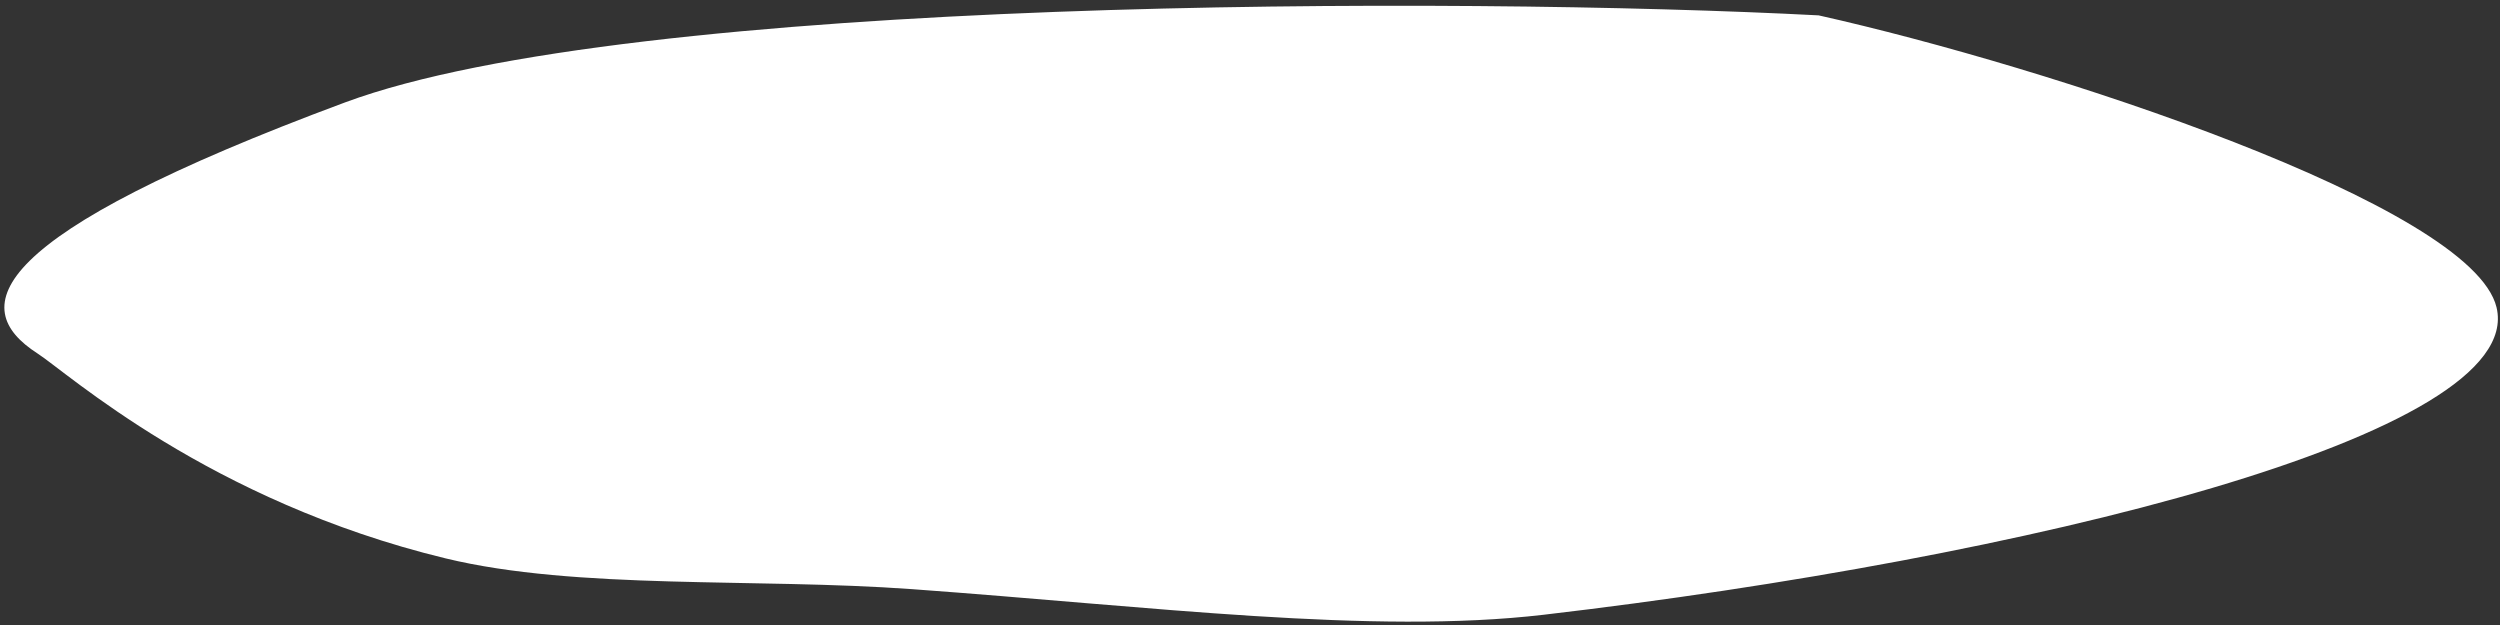
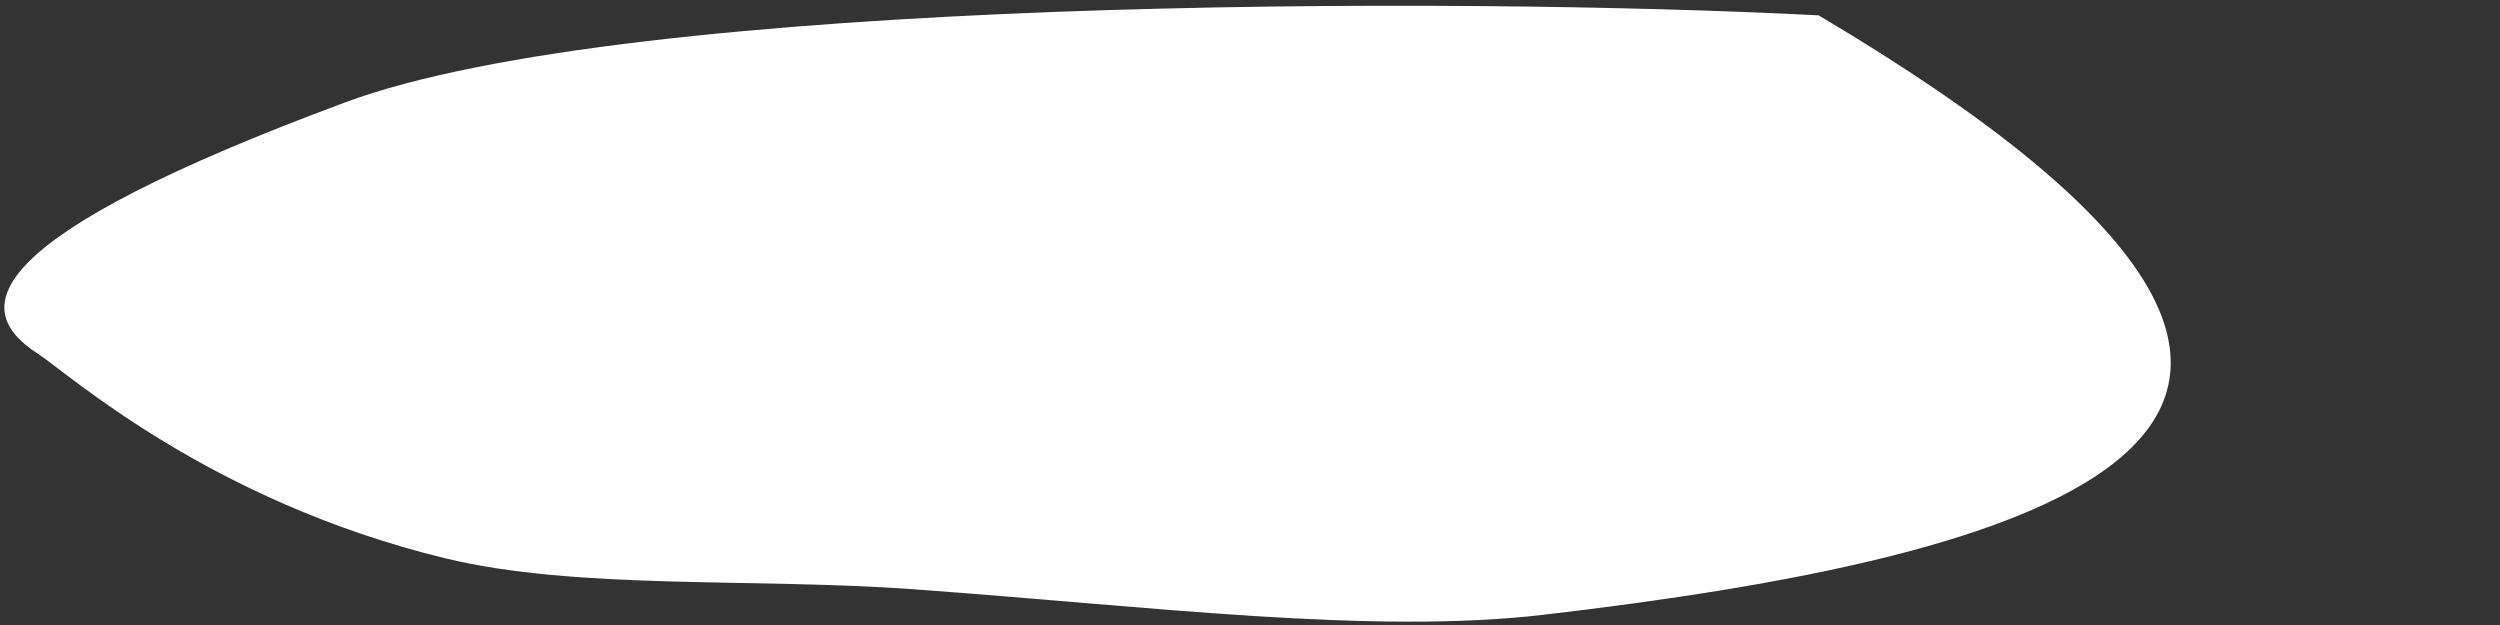
<svg xmlns="http://www.w3.org/2000/svg" width="244" height="61" viewBox="0 0 244 61" fill="none">
  <rect x="0" y="0" width="244" height="61" fill="#333333" stroke="none" />
-   <path d="M33.663 10C61.663 -0.4 142.5 -0.333 177.5 1.5C199.833 6.5 241.263 20 243.663 30C246.663 42.5 197.663 54.5 150.663 60C133.962 61.954 112.511 59.206 89 57.5C73.795 56.397 56.286 57.593 43.5 54.5C20.418 48.916 6.567 36.367 3.663 34.5C-3.337 30 -1.337 23 33.663 10Z" fill="white" />
+   <path d="M33.663 10C61.663 -0.4 142.5 -0.333 177.5 1.5C246.663 42.5 197.663 54.5 150.663 60C133.962 61.954 112.511 59.206 89 57.5C73.795 56.397 56.286 57.593 43.5 54.5C20.418 48.916 6.567 36.367 3.663 34.5C-3.337 30 -1.337 23 33.663 10Z" fill="white" />
</svg>